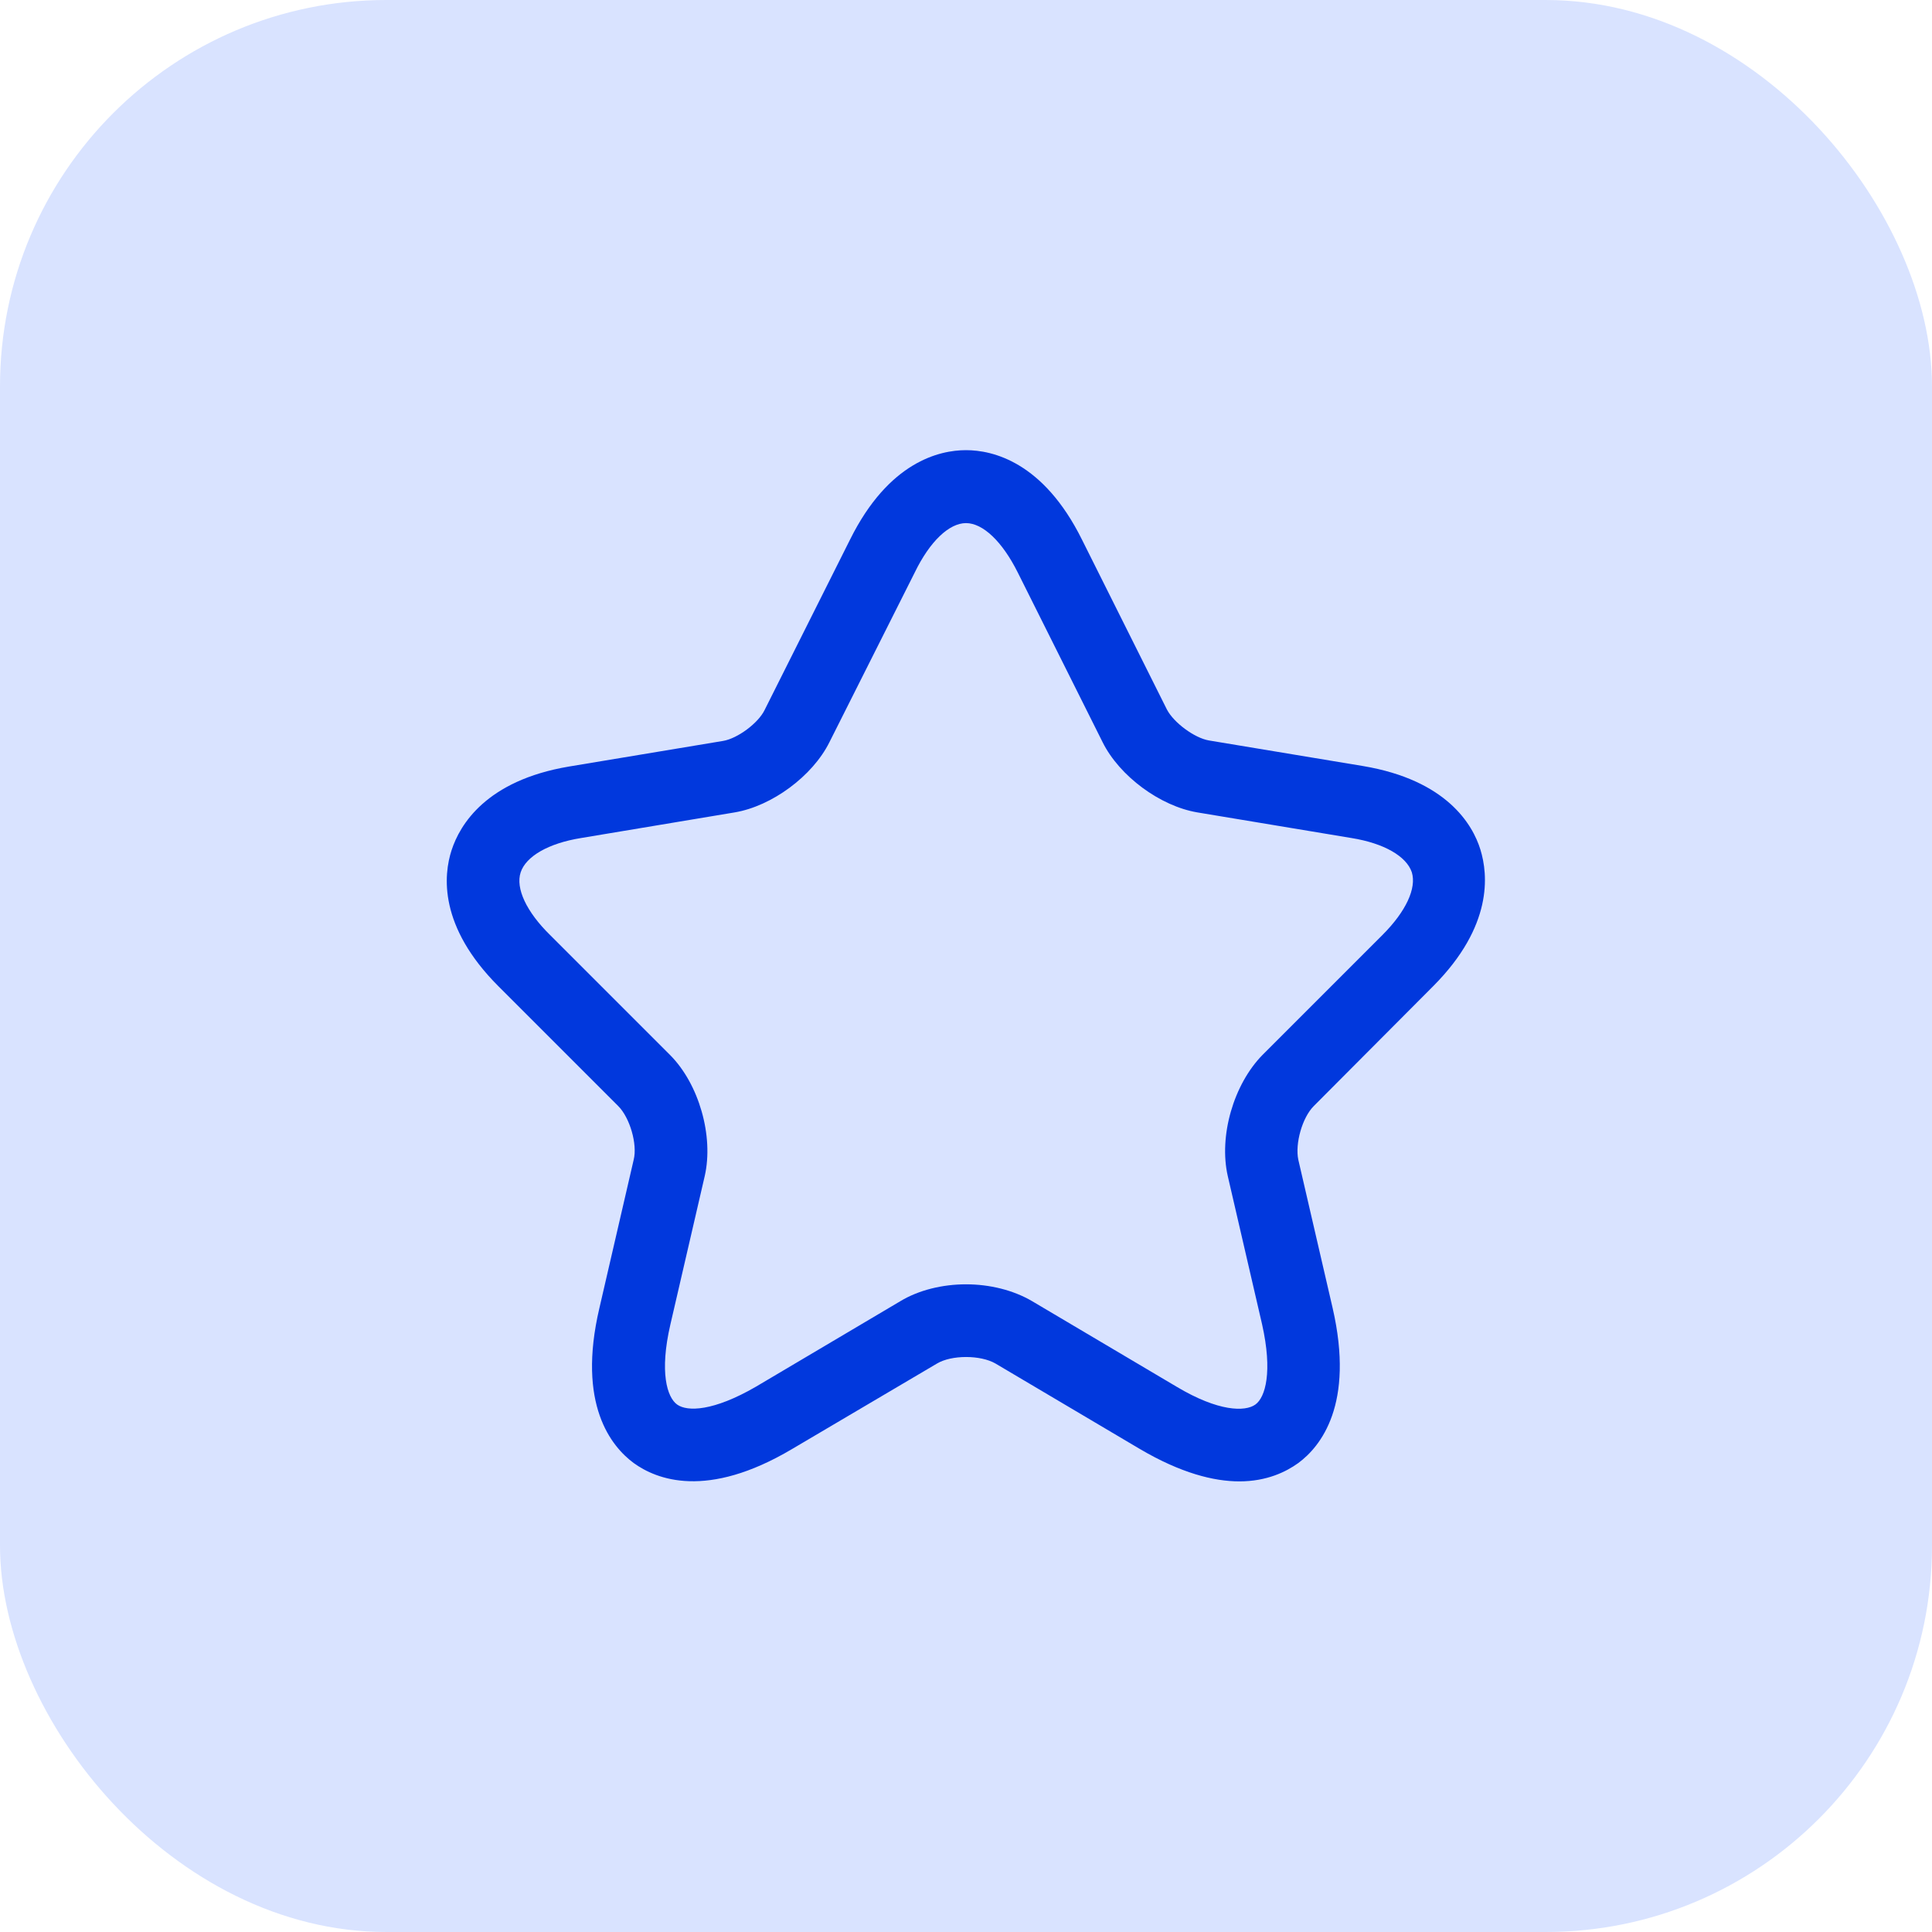
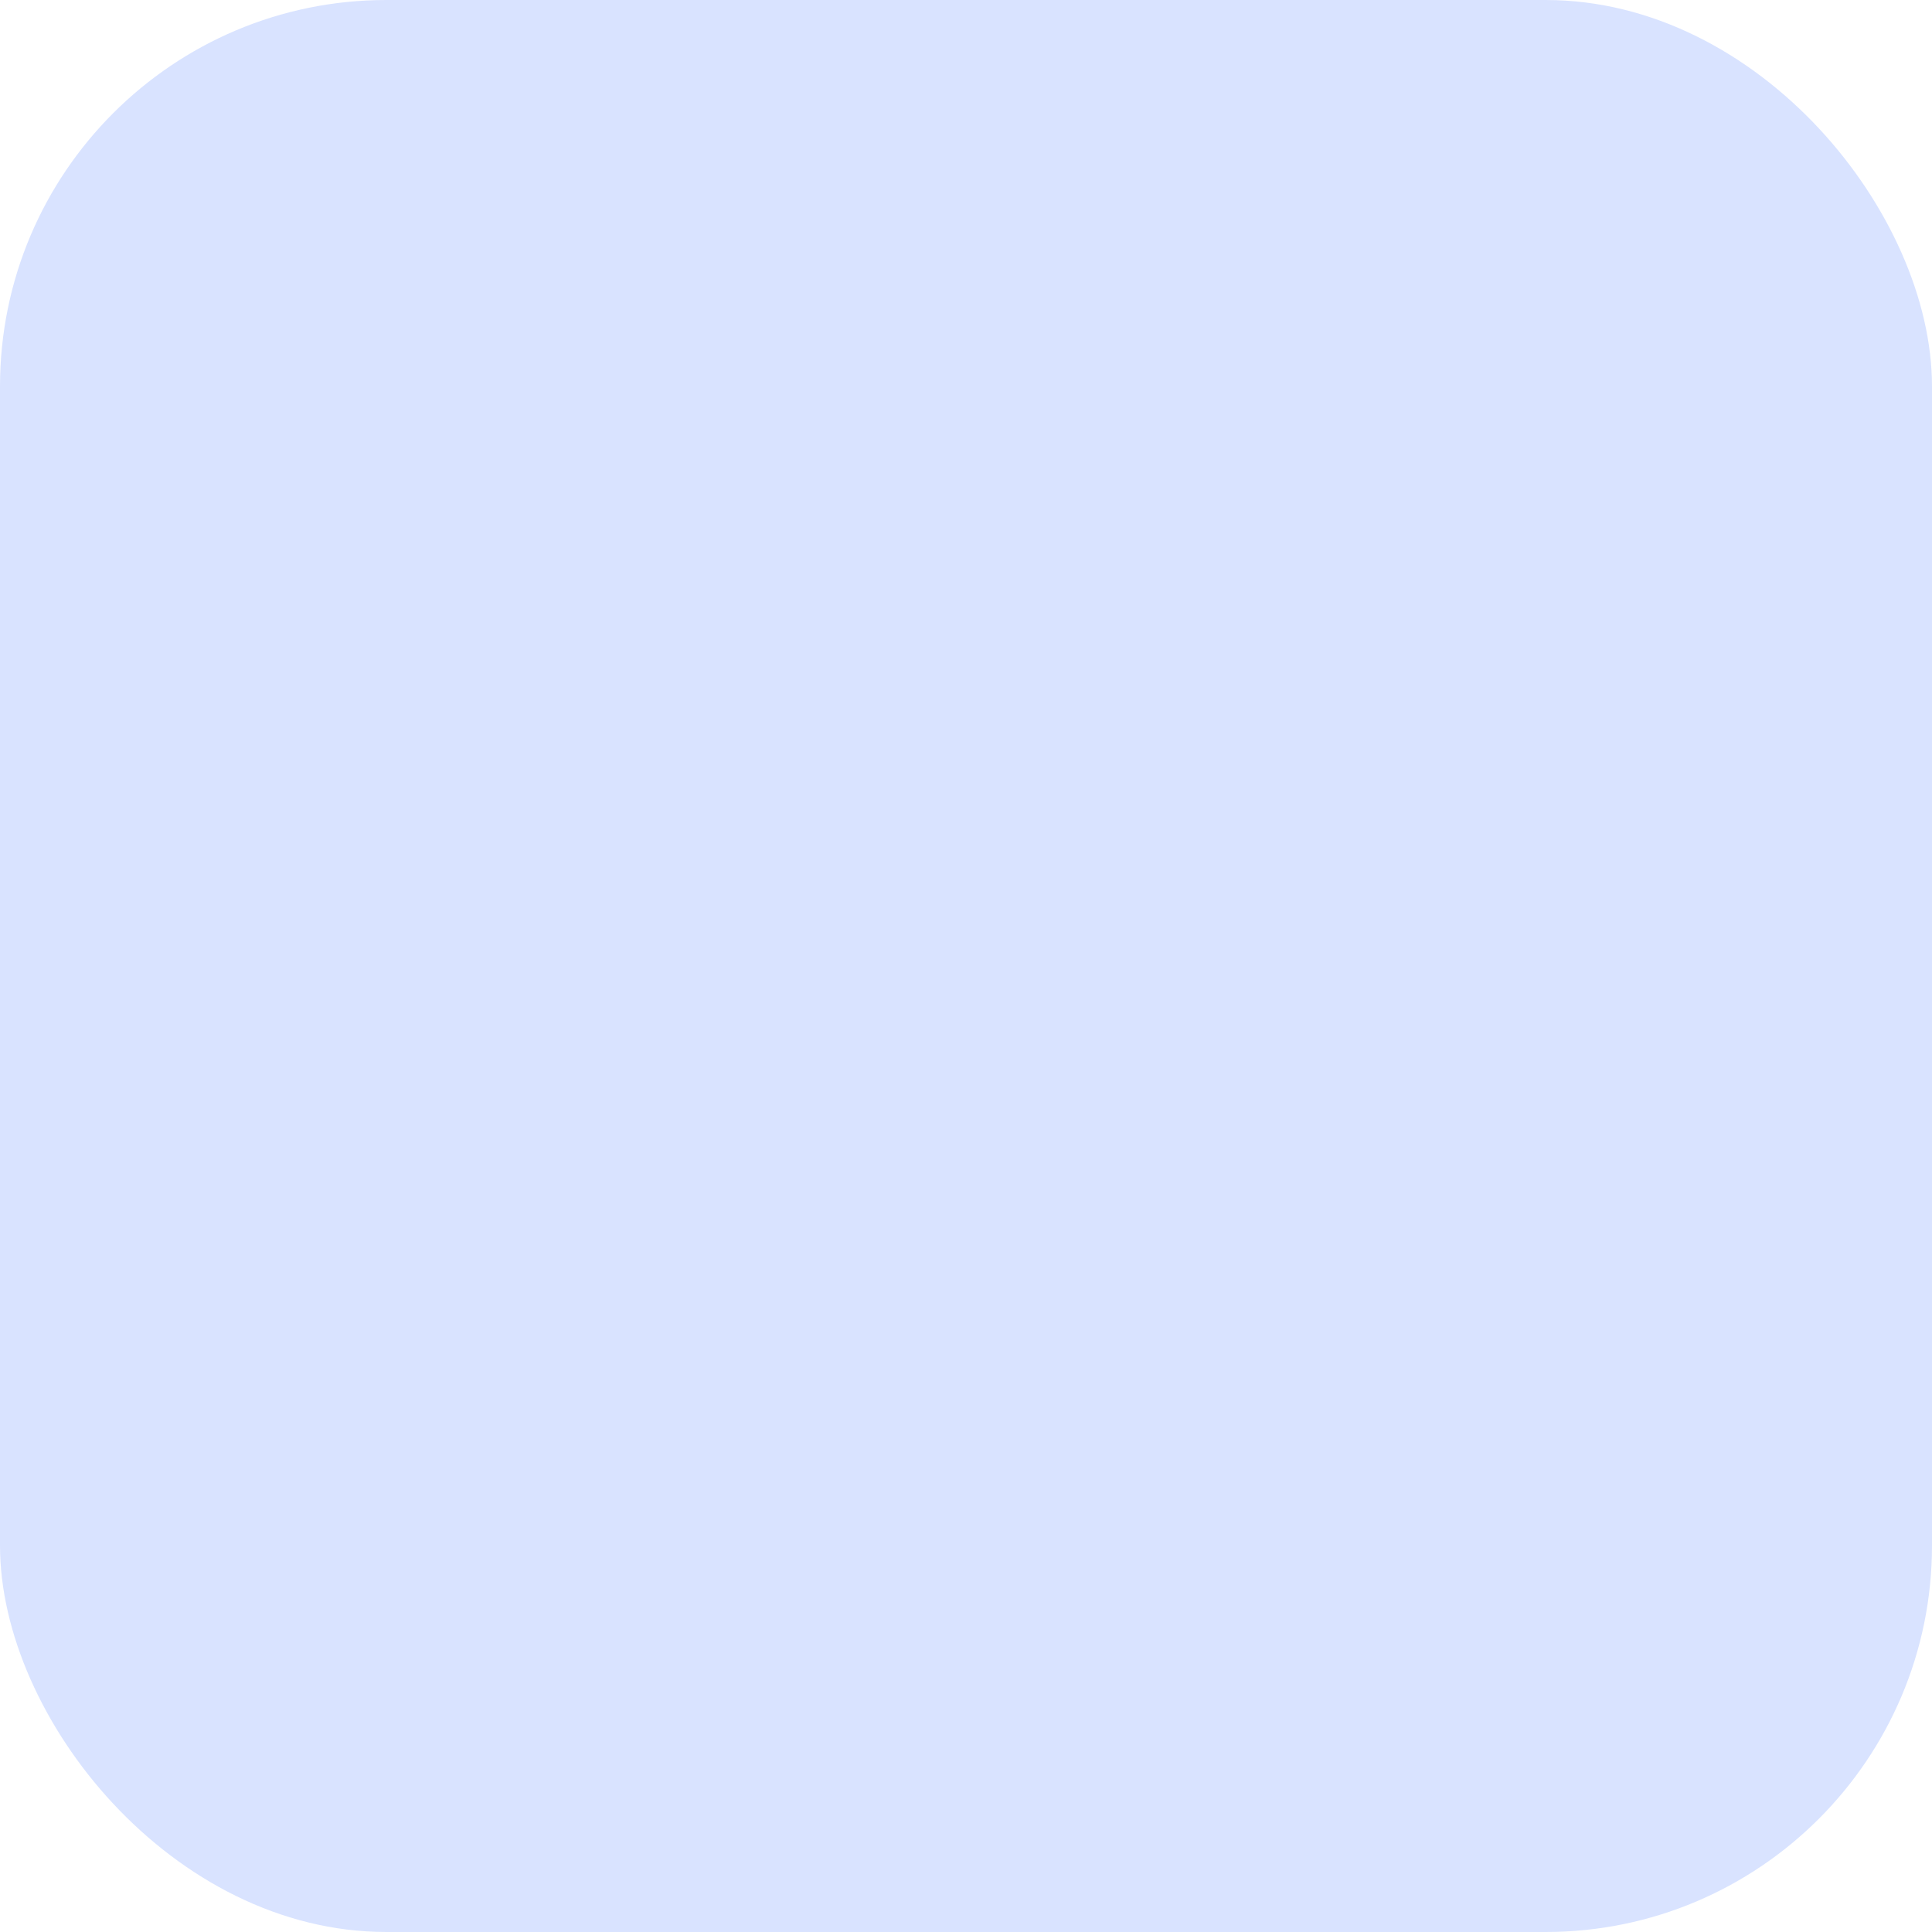
<svg xmlns="http://www.w3.org/2000/svg" width="50" height="50" viewBox="0 0 50 50" fill="none">
  <rect width="50" height="50" rx="10" fill="#D9E3FF" />
-   <path d="M32.075 38.338C31.413 38.338 30.563 38.125 29.5 37.5L25.763 35.288C25.375 35.063 24.625 35.063 24.25 35.288L20.5 37.5C18.288 38.813 16.988 38.288 16.4 37.863C15.825 37.438 14.925 36.35 15.513 33.85L16.4 30.013C16.5 29.613 16.3 28.925 16 28.625L12.9 25.525C11.35 23.975 11.475 22.65 11.688 22C11.9 21.35 12.575 20.2 14.725 19.838L18.713 19.175C19.088 19.113 19.625 18.713 19.788 18.375L22 13.963C23 11.95 24.313 11.65 25 11.65C25.688 11.65 27 11.95 28 13.963L30.2 18.363C30.375 18.7 30.913 19.1 31.288 19.163L35.275 19.825C37.438 20.188 38.113 21.338 38.313 21.988C38.513 22.638 38.638 23.963 37.1 25.513L34 28.625C33.7 28.925 33.513 29.6 33.6 30.013L34.488 33.85C35.063 36.35 34.175 37.438 33.6 37.863C33.288 38.088 32.788 38.338 32.075 38.338ZM25 33.238C25.613 33.238 26.225 33.388 26.713 33.675L30.45 35.888C31.538 36.538 32.225 36.538 32.488 36.35C32.75 36.163 32.938 35.5 32.663 34.275L31.775 30.438C31.538 29.4 31.925 28.063 32.675 27.3L35.775 24.2C36.388 23.588 36.663 22.988 36.538 22.575C36.4 22.163 35.825 21.825 34.975 21.688L30.988 21.025C30.025 20.863 28.975 20.088 28.538 19.213L26.338 14.813C25.938 14.013 25.438 13.538 25 13.538C24.563 13.538 24.063 14.013 23.675 14.813L21.463 19.213C21.025 20.088 19.975 20.863 19.013 21.025L15.038 21.688C14.188 21.825 13.613 22.163 13.475 22.575C13.338 22.988 13.625 23.6 14.238 24.2L17.338 27.3C18.088 28.05 18.475 29.4 18.238 30.438L17.35 34.275C17.063 35.513 17.263 36.163 17.525 36.35C17.788 36.538 18.463 36.525 19.563 35.888L23.3 33.675C23.775 33.388 24.388 33.238 25 33.238Z" fill="#0138DD" />
</svg>